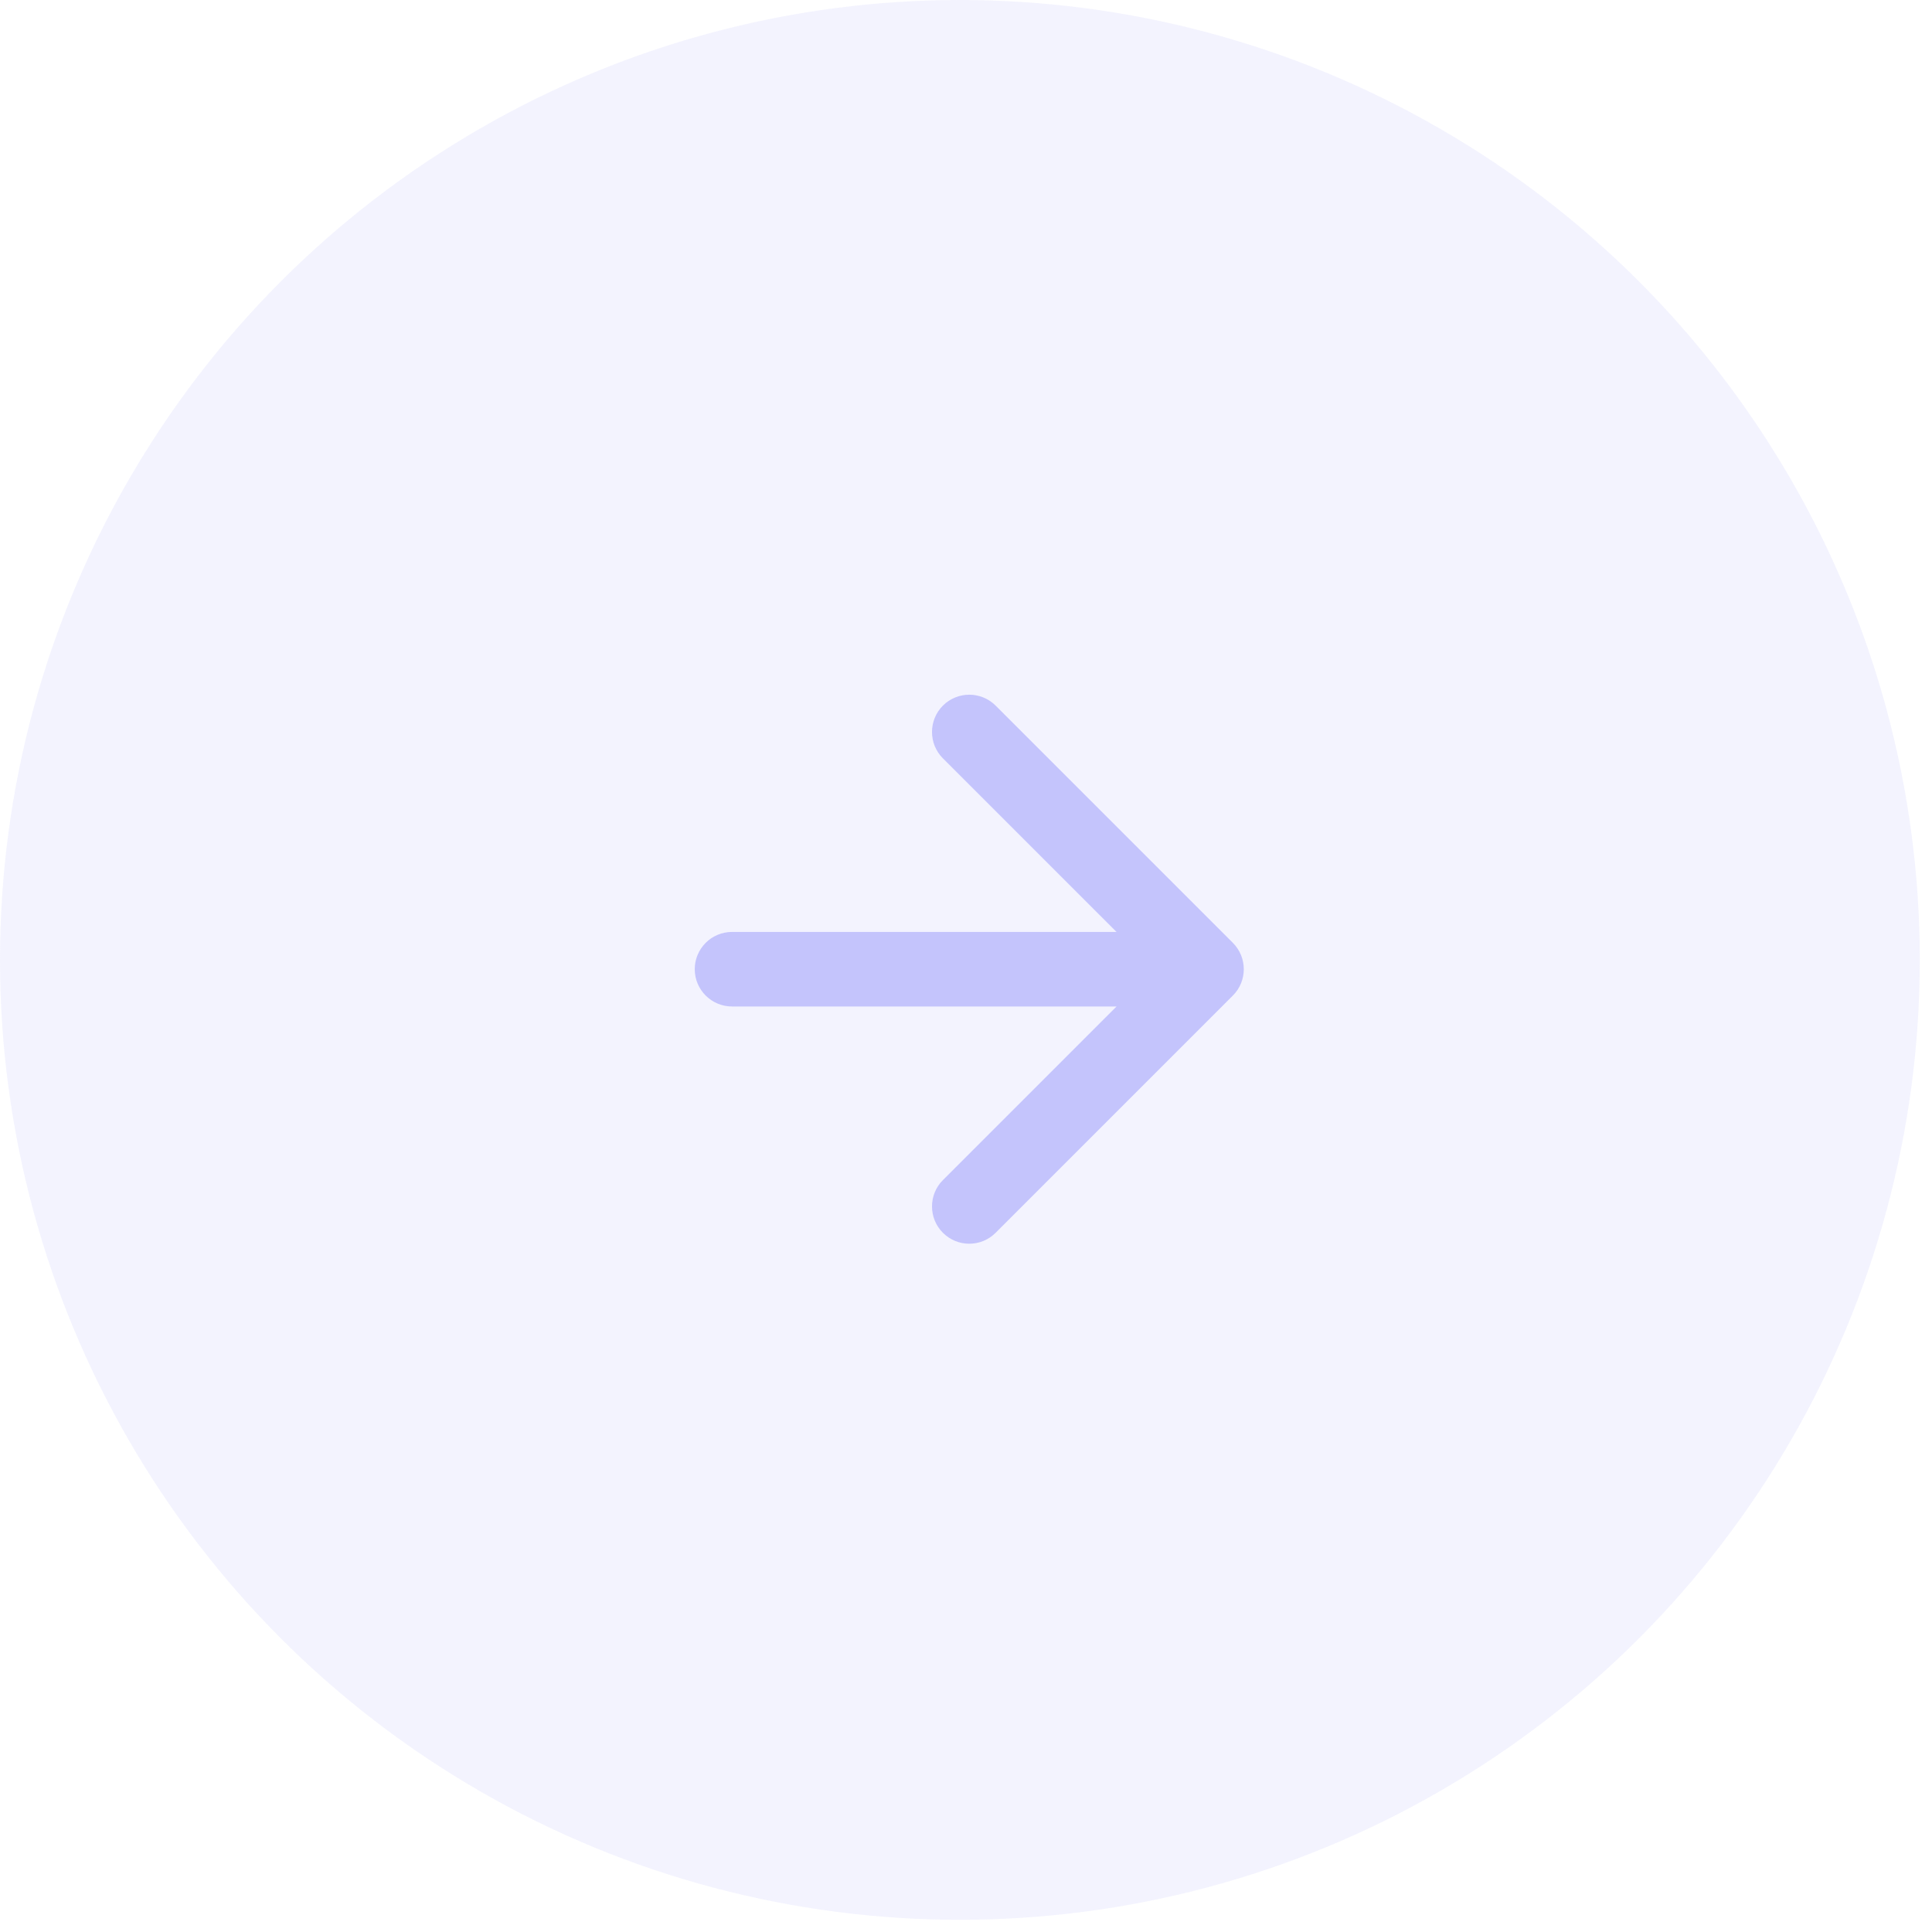
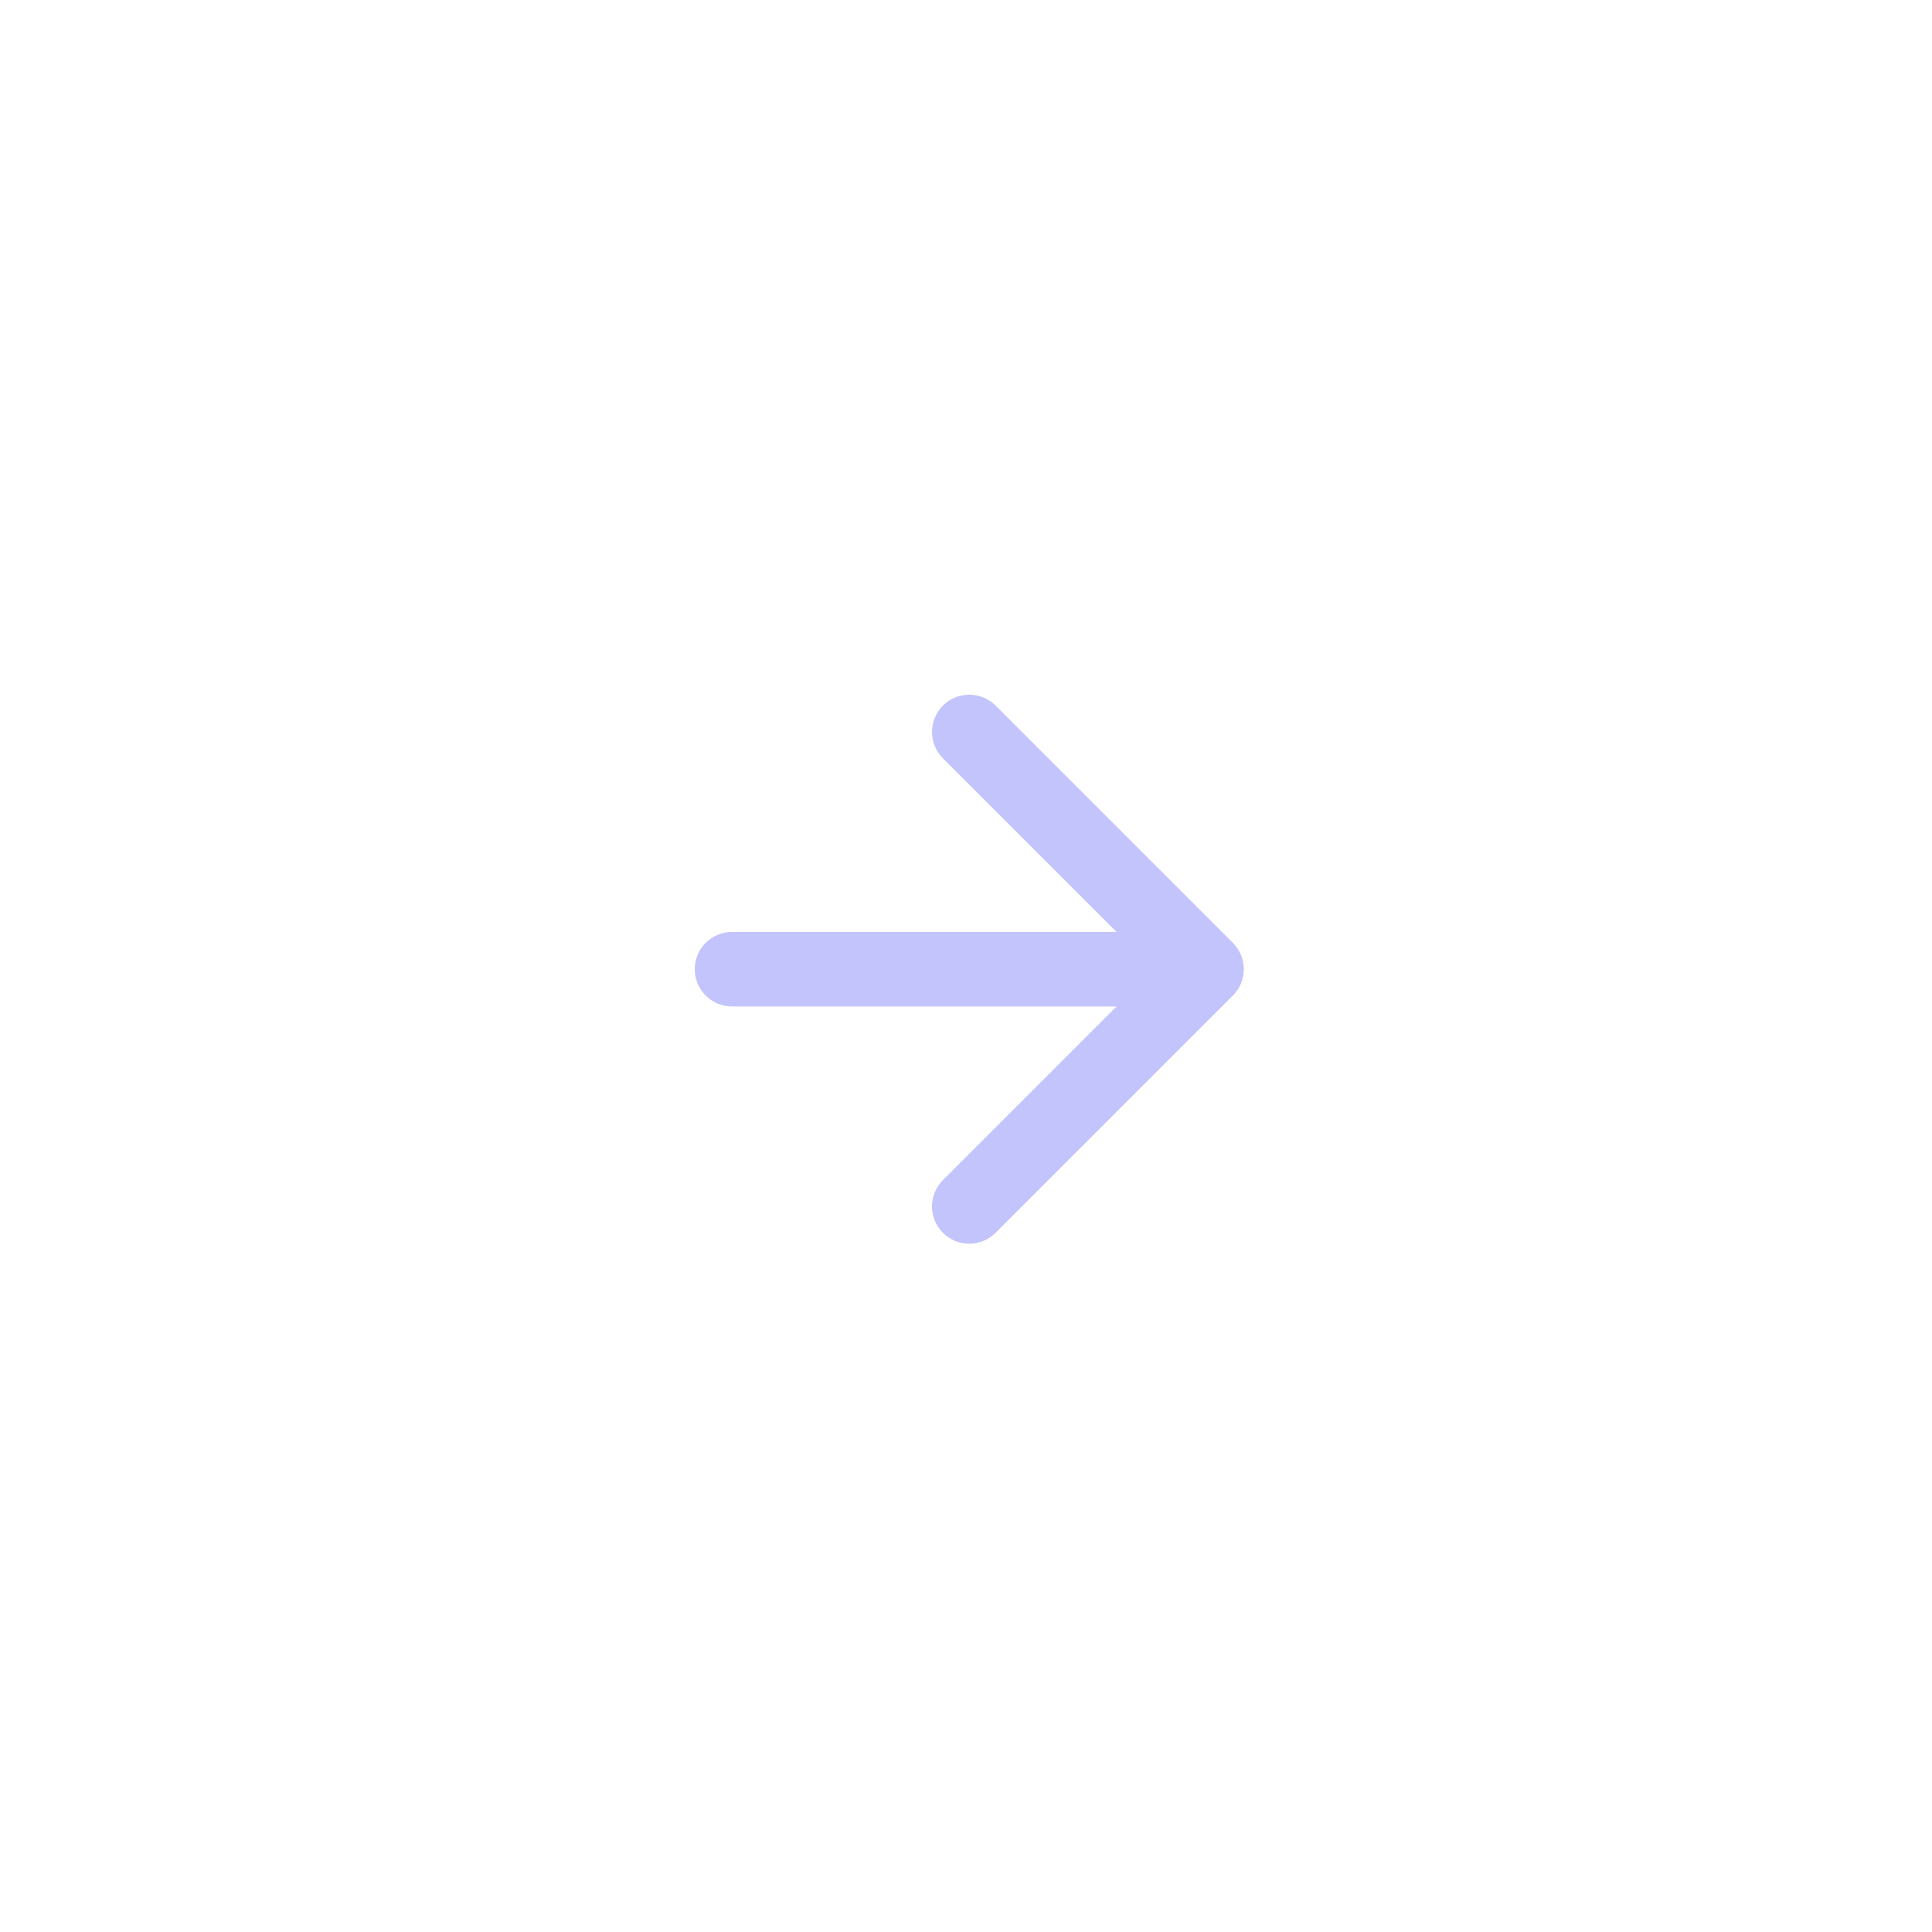
<svg xmlns="http://www.w3.org/2000/svg" width="63" height="63" viewBox="0 0 63 63" fill="none">
-   <circle opacity="0.2" cx="31.301" cy="31.301" r="31.301" fill="#C4C4FC" />
  <path d="M23.871 30.389C23.2 30.389 22.655 30.933 22.655 31.605C22.655 32.276 23.2 32.82 23.871 32.82V30.389ZM40.202 32.464C40.677 31.99 40.677 31.22 40.202 30.745L32.466 23.009C31.992 22.535 31.222 22.535 30.747 23.009C30.273 23.484 30.273 24.254 30.747 24.729L37.624 31.605L30.747 38.481C30.273 38.956 30.273 39.725 30.747 40.2C31.222 40.675 31.992 40.675 32.466 40.2L40.202 32.464ZM23.871 32.82H39.343V30.389H23.871V32.82Z" fill="#C4C4FC" />
</svg>